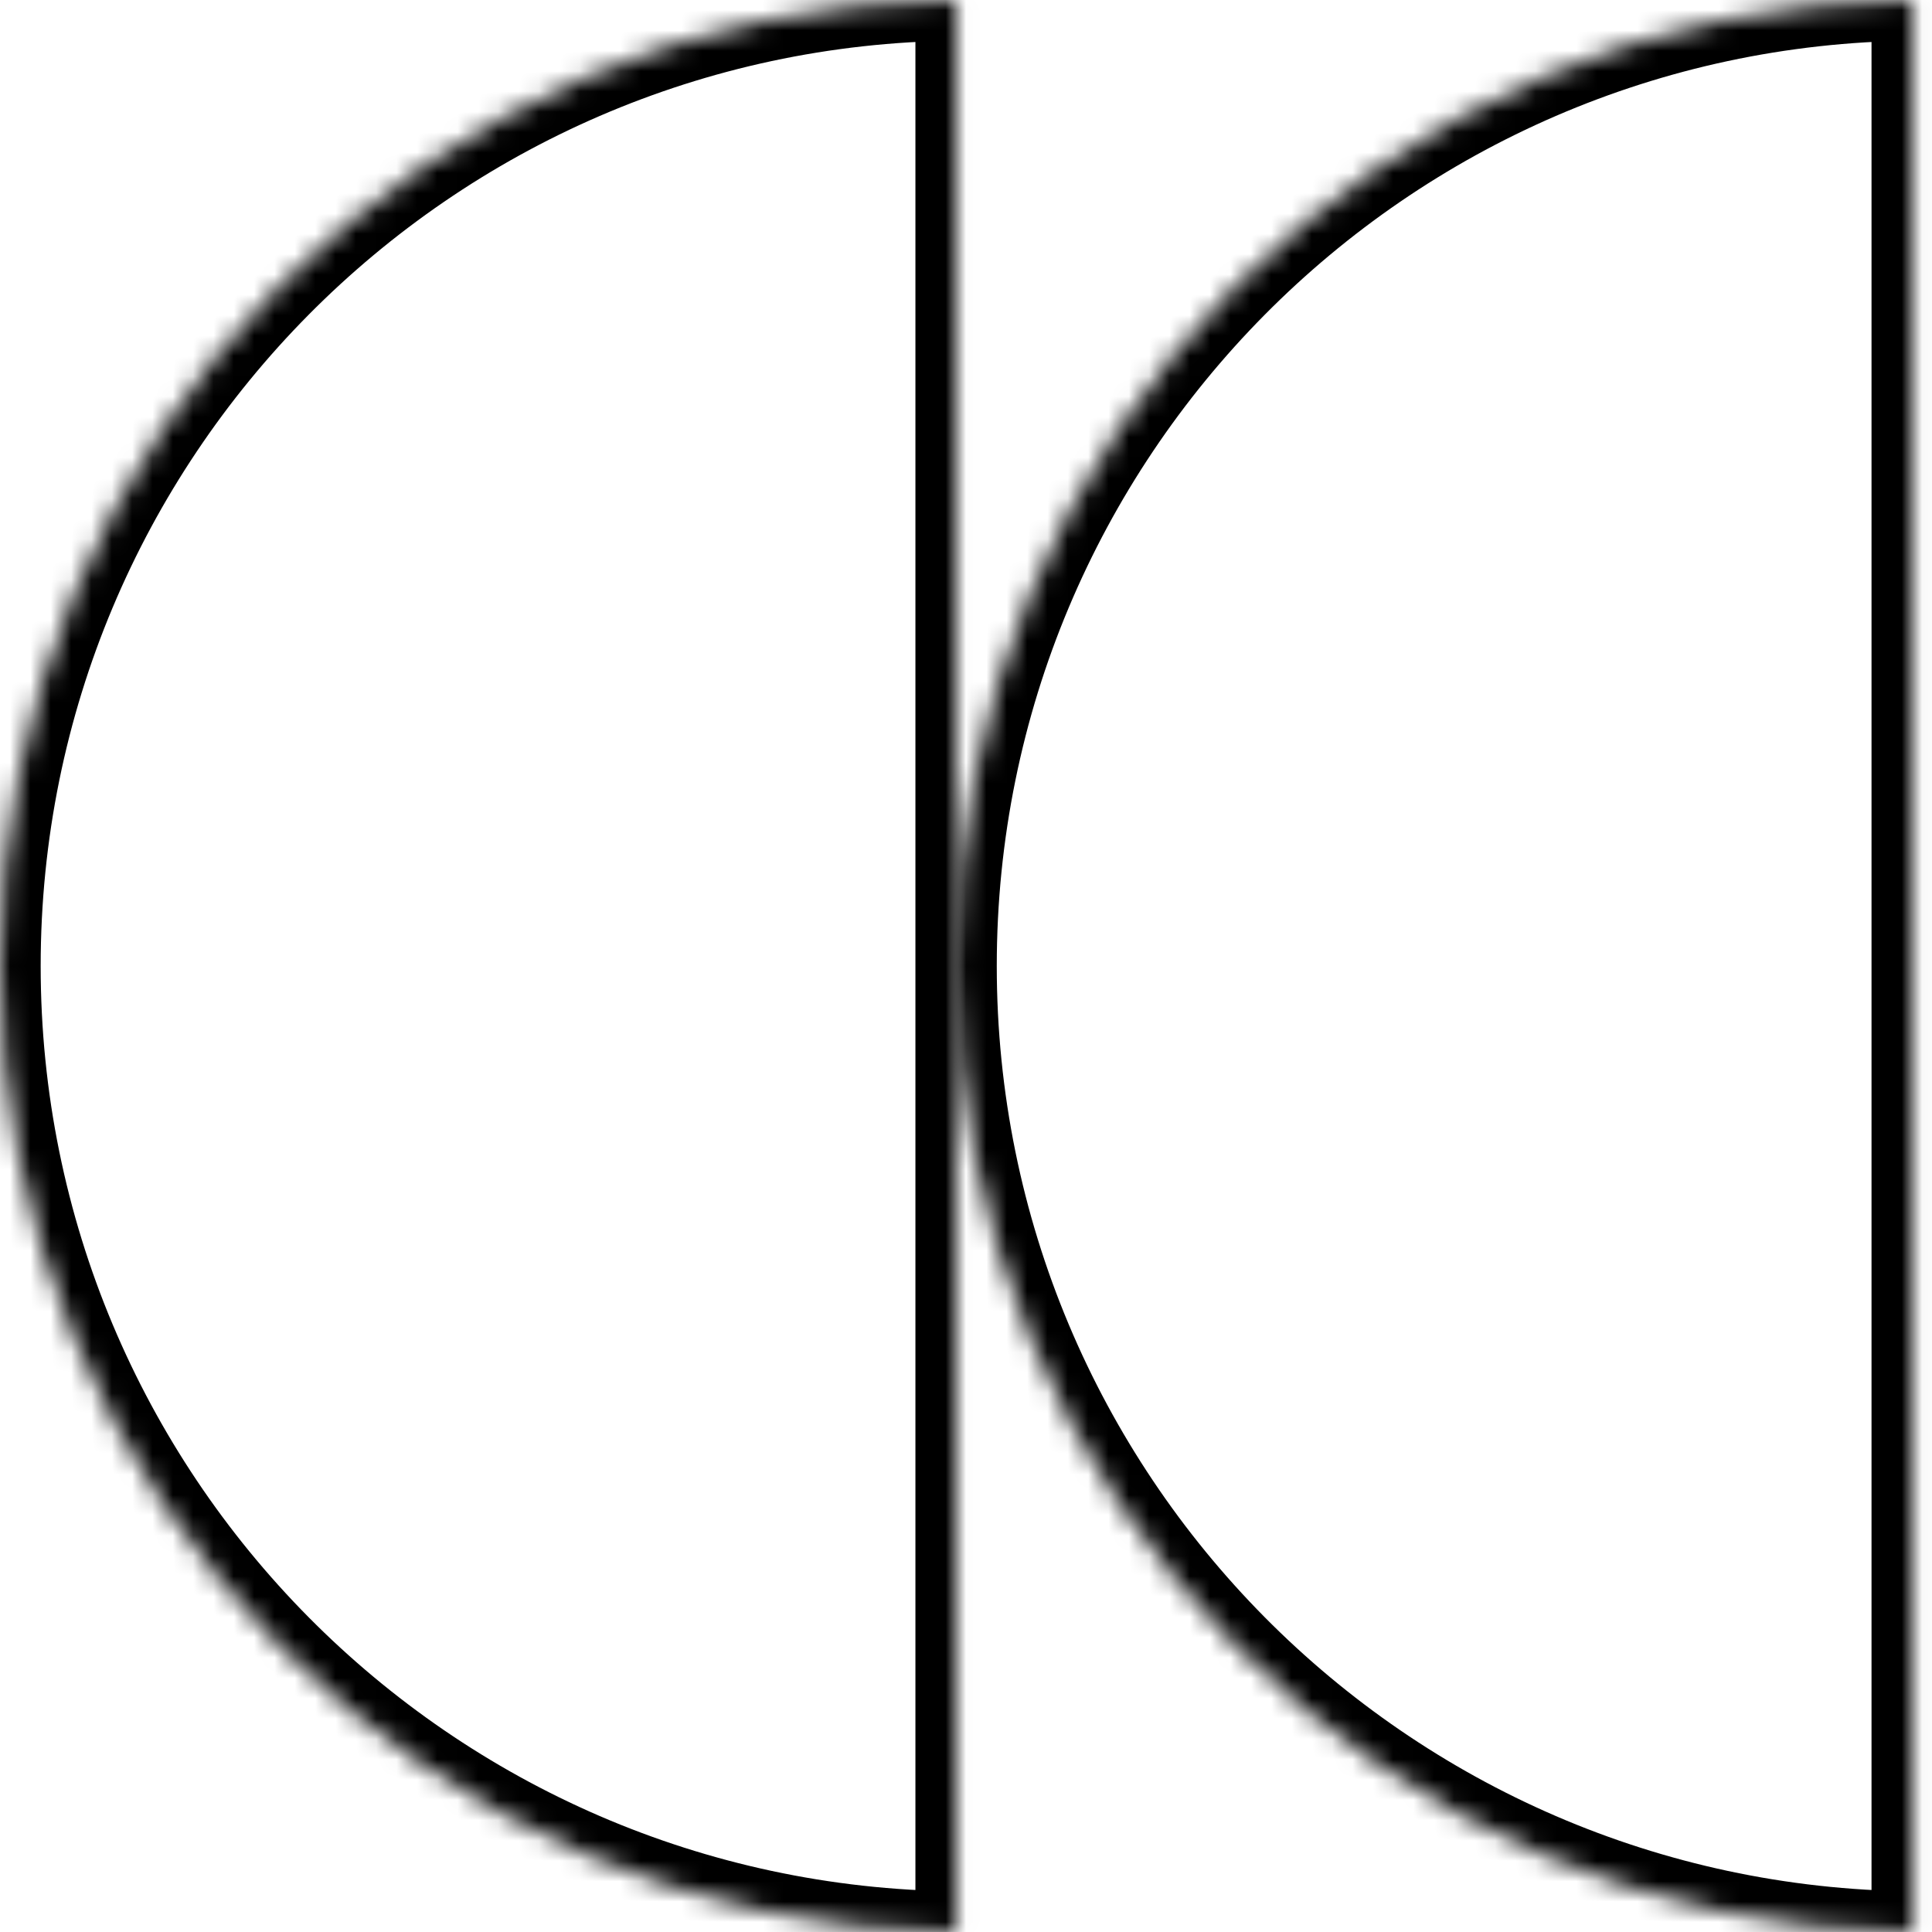
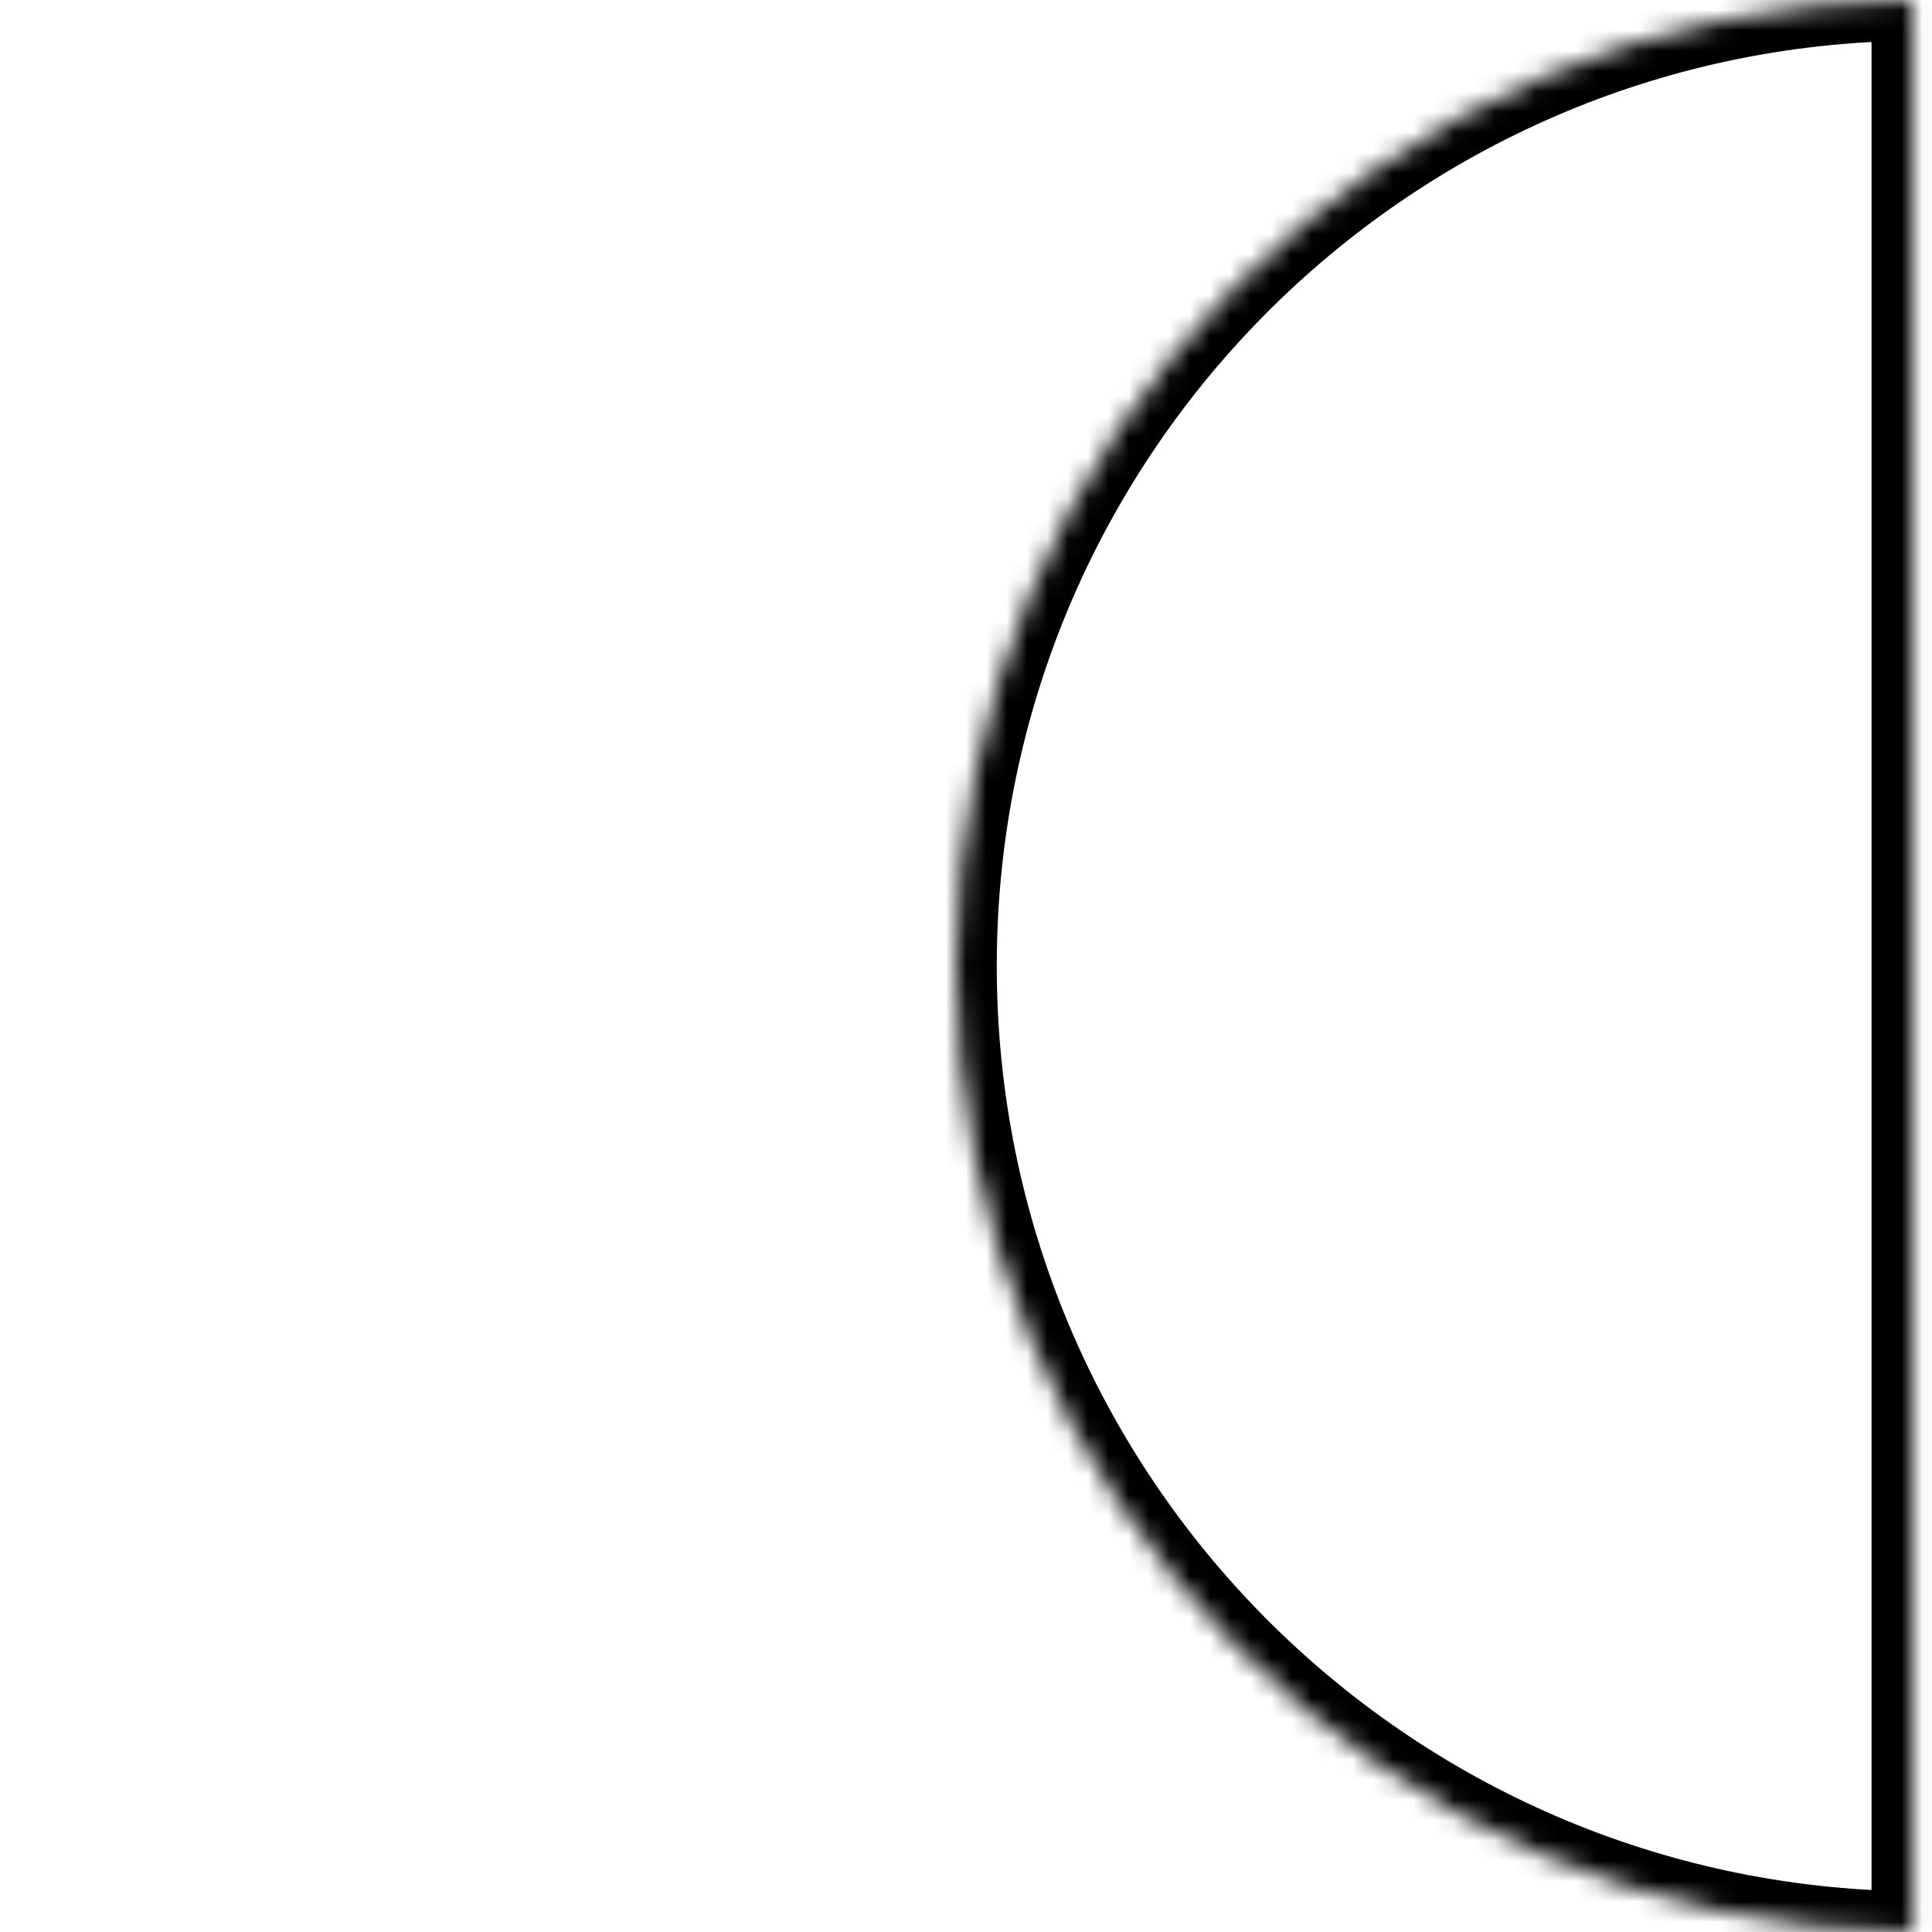
<svg xmlns="http://www.w3.org/2000/svg" width="95" height="95" viewBox="0 0 95 95" fill="none">
  <mask id="path-1-inside-1_854_12709" fill="white">
-     <path fill-rule="evenodd" clip-rule="evenodd" d="M47.013 95C21.003 94.737 0 73.571 0 47.5C0 21.429 21.003 0.263 47.013 0V95Z" />
-   </mask>
+     </mask>
  <path d="M47.013 95H49.013V97.02L46.993 97L47.013 95ZM47.013 0L46.993 -2L49.013 -2.02V0H47.013ZM2 47.5C2 72.474 22.119 92.748 47.033 93L46.993 97C19.888 96.726 -2 74.669 -2 47.5H2ZM47.033 2C22.119 2.252 2 22.526 2 47.5H-2C-2 20.331 19.888 -1.726 46.993 -2L47.033 2ZM49.013 0V95H45.013V0H49.013Z" fill="black" mask="url(#path-1-inside-1_854_12709)" />
  <mask id="path-3-inside-2_854_12709" fill="white">
    <path fill-rule="evenodd" clip-rule="evenodd" d="M94.026 95C68.016 94.737 47.013 73.571 47.013 47.5C47.013 21.429 68.016 0.263 94.026 0V95Z" />
  </mask>
-   <path d="M94.026 95H96.026V97.02L94.005 97L94.026 95ZM94.026 0L94.005 -2L96.026 -2.02V0H94.026ZM49.013 47.5C49.013 72.474 69.132 92.748 94.046 93L94.005 97C66.901 96.726 45.013 74.669 45.013 47.5H49.013ZM94.046 2C69.132 2.252 49.013 22.526 49.013 47.5H45.013C45.013 20.331 66.901 -1.726 94.005 -2L94.046 2ZM96.026 0V95H92.026V0H96.026Z" fill="black" mask="url(#path-3-inside-2_854_12709)" />
+   <path d="M94.026 95H96.026V97.02L94.005 97L94.026 95ZM94.026 0L94.005 -2L96.026 -2.02H94.026ZM49.013 47.5C49.013 72.474 69.132 92.748 94.046 93L94.005 97C66.901 96.726 45.013 74.669 45.013 47.5H49.013ZM94.046 2C69.132 2.252 49.013 22.526 49.013 47.5H45.013C45.013 20.331 66.901 -1.726 94.005 -2L94.046 2ZM96.026 0V95H92.026V0H96.026Z" fill="black" mask="url(#path-3-inside-2_854_12709)" />
</svg>